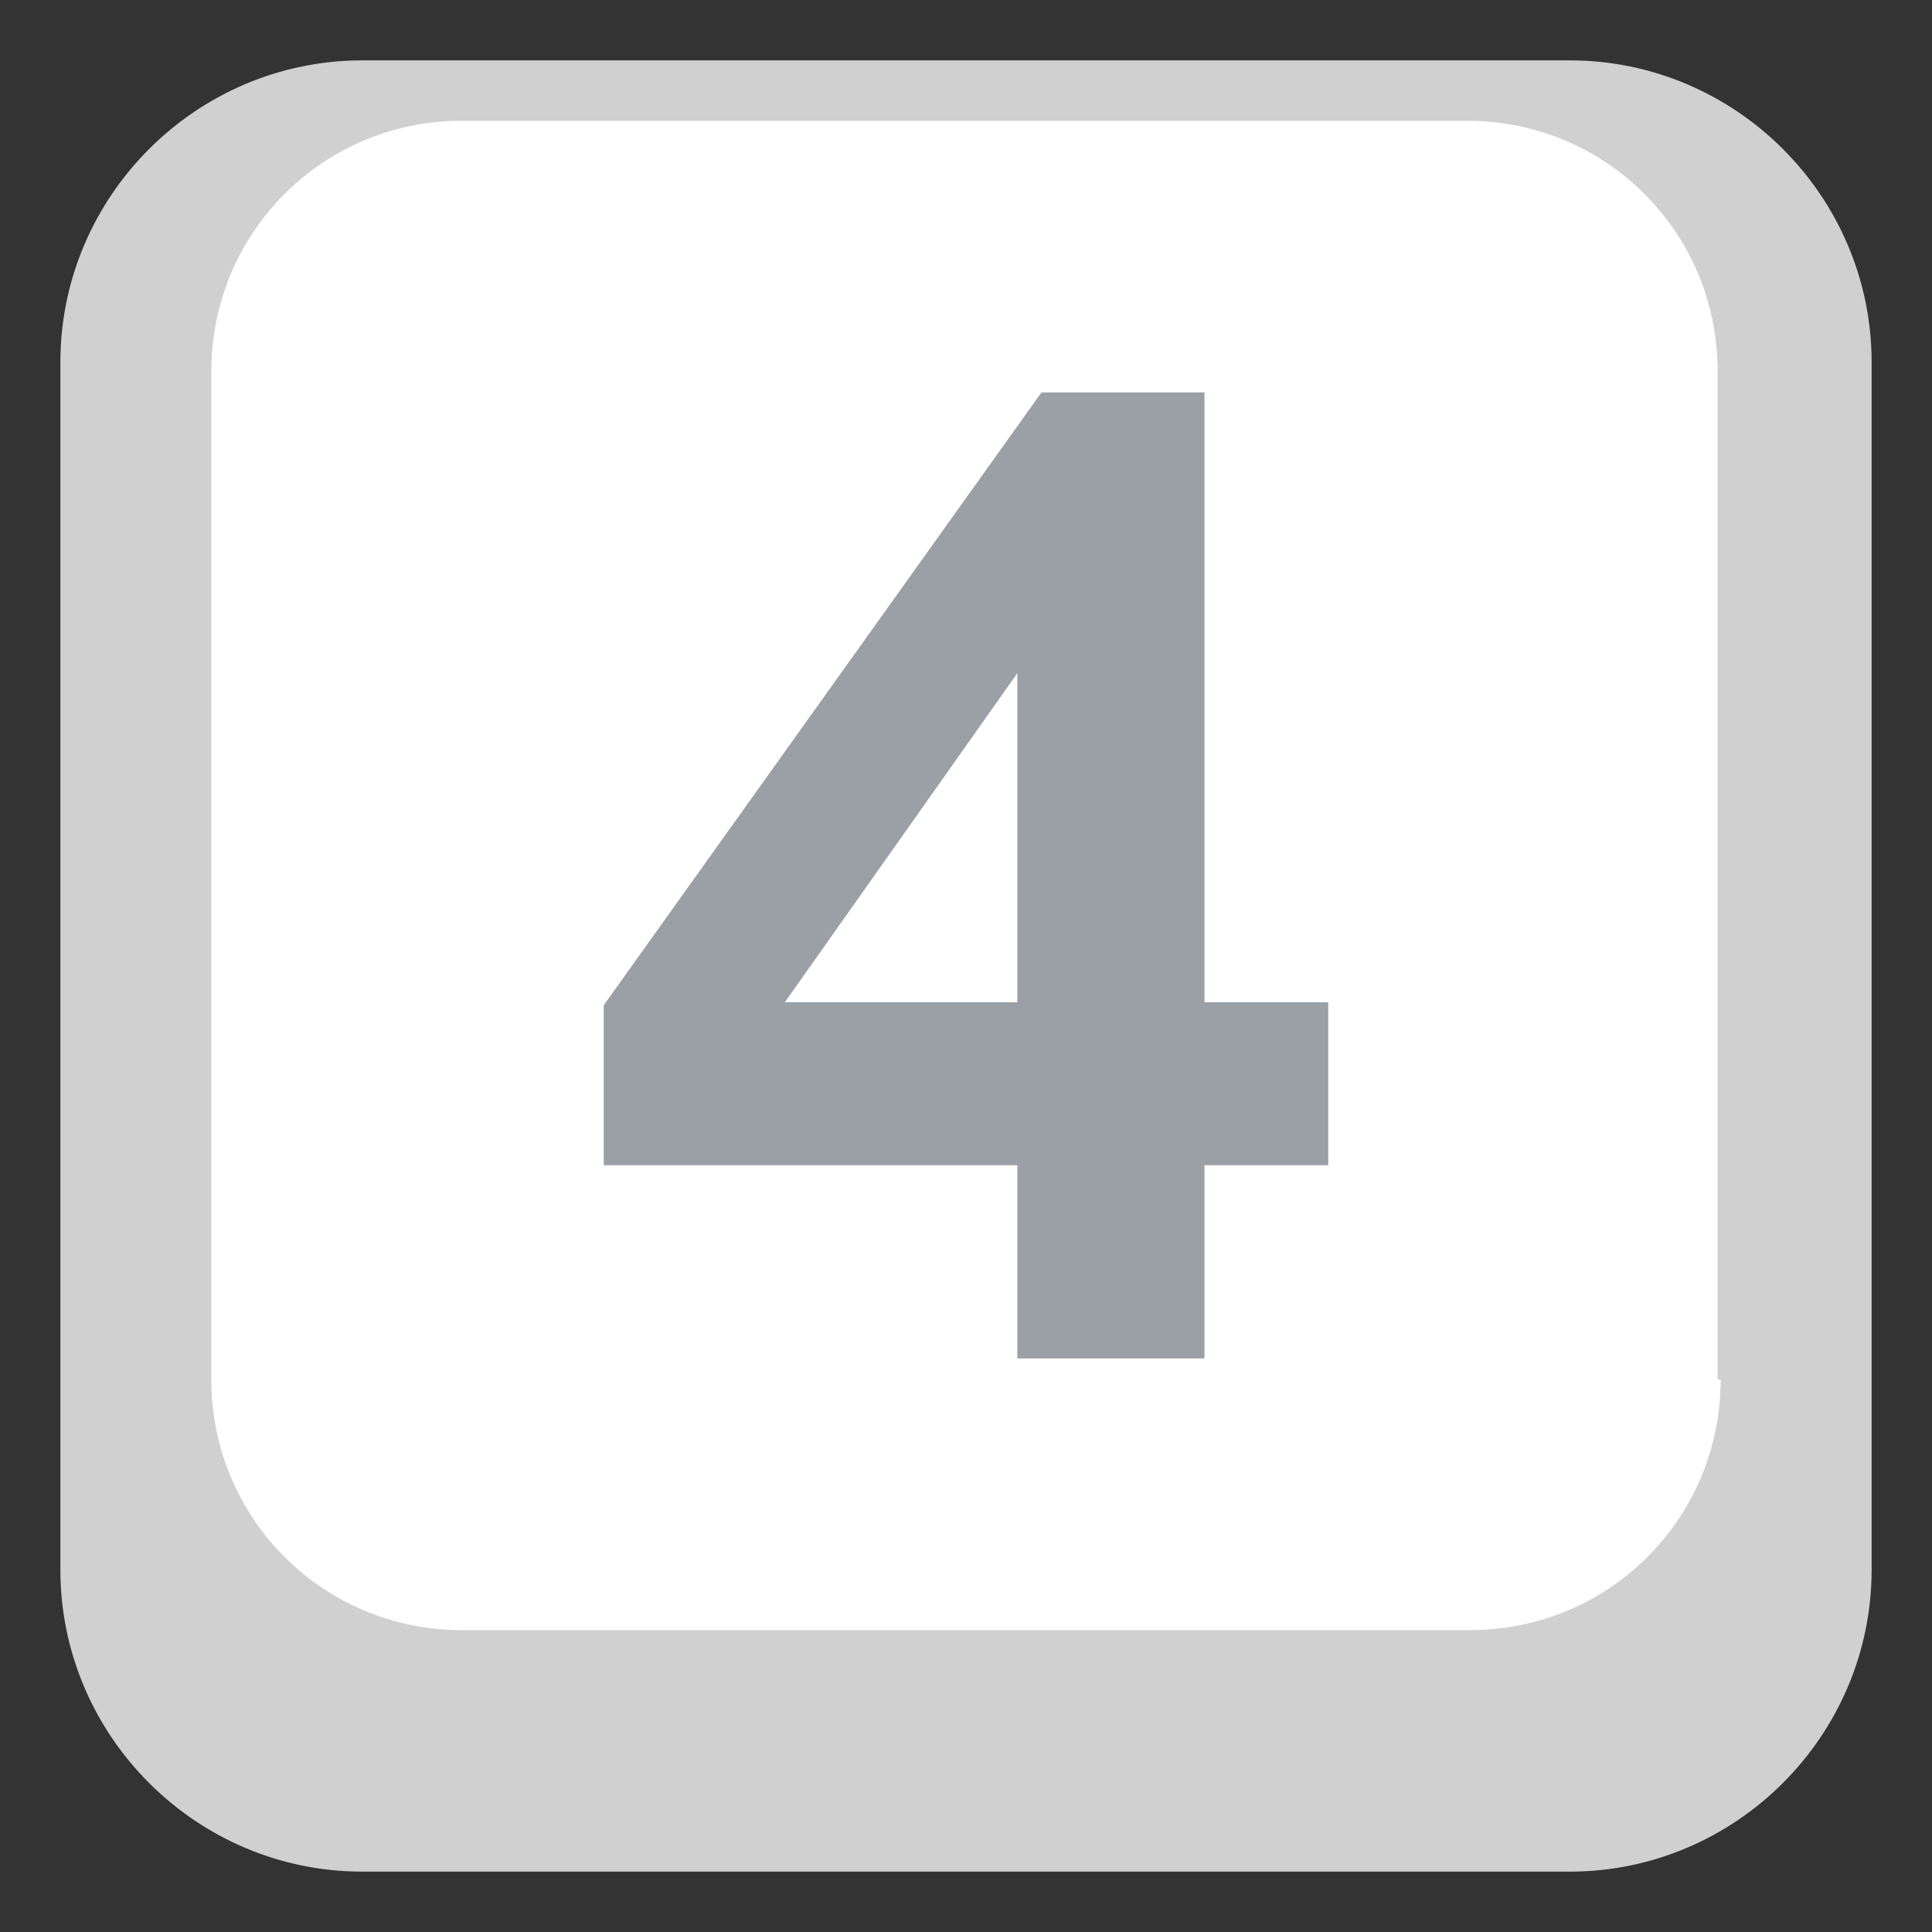
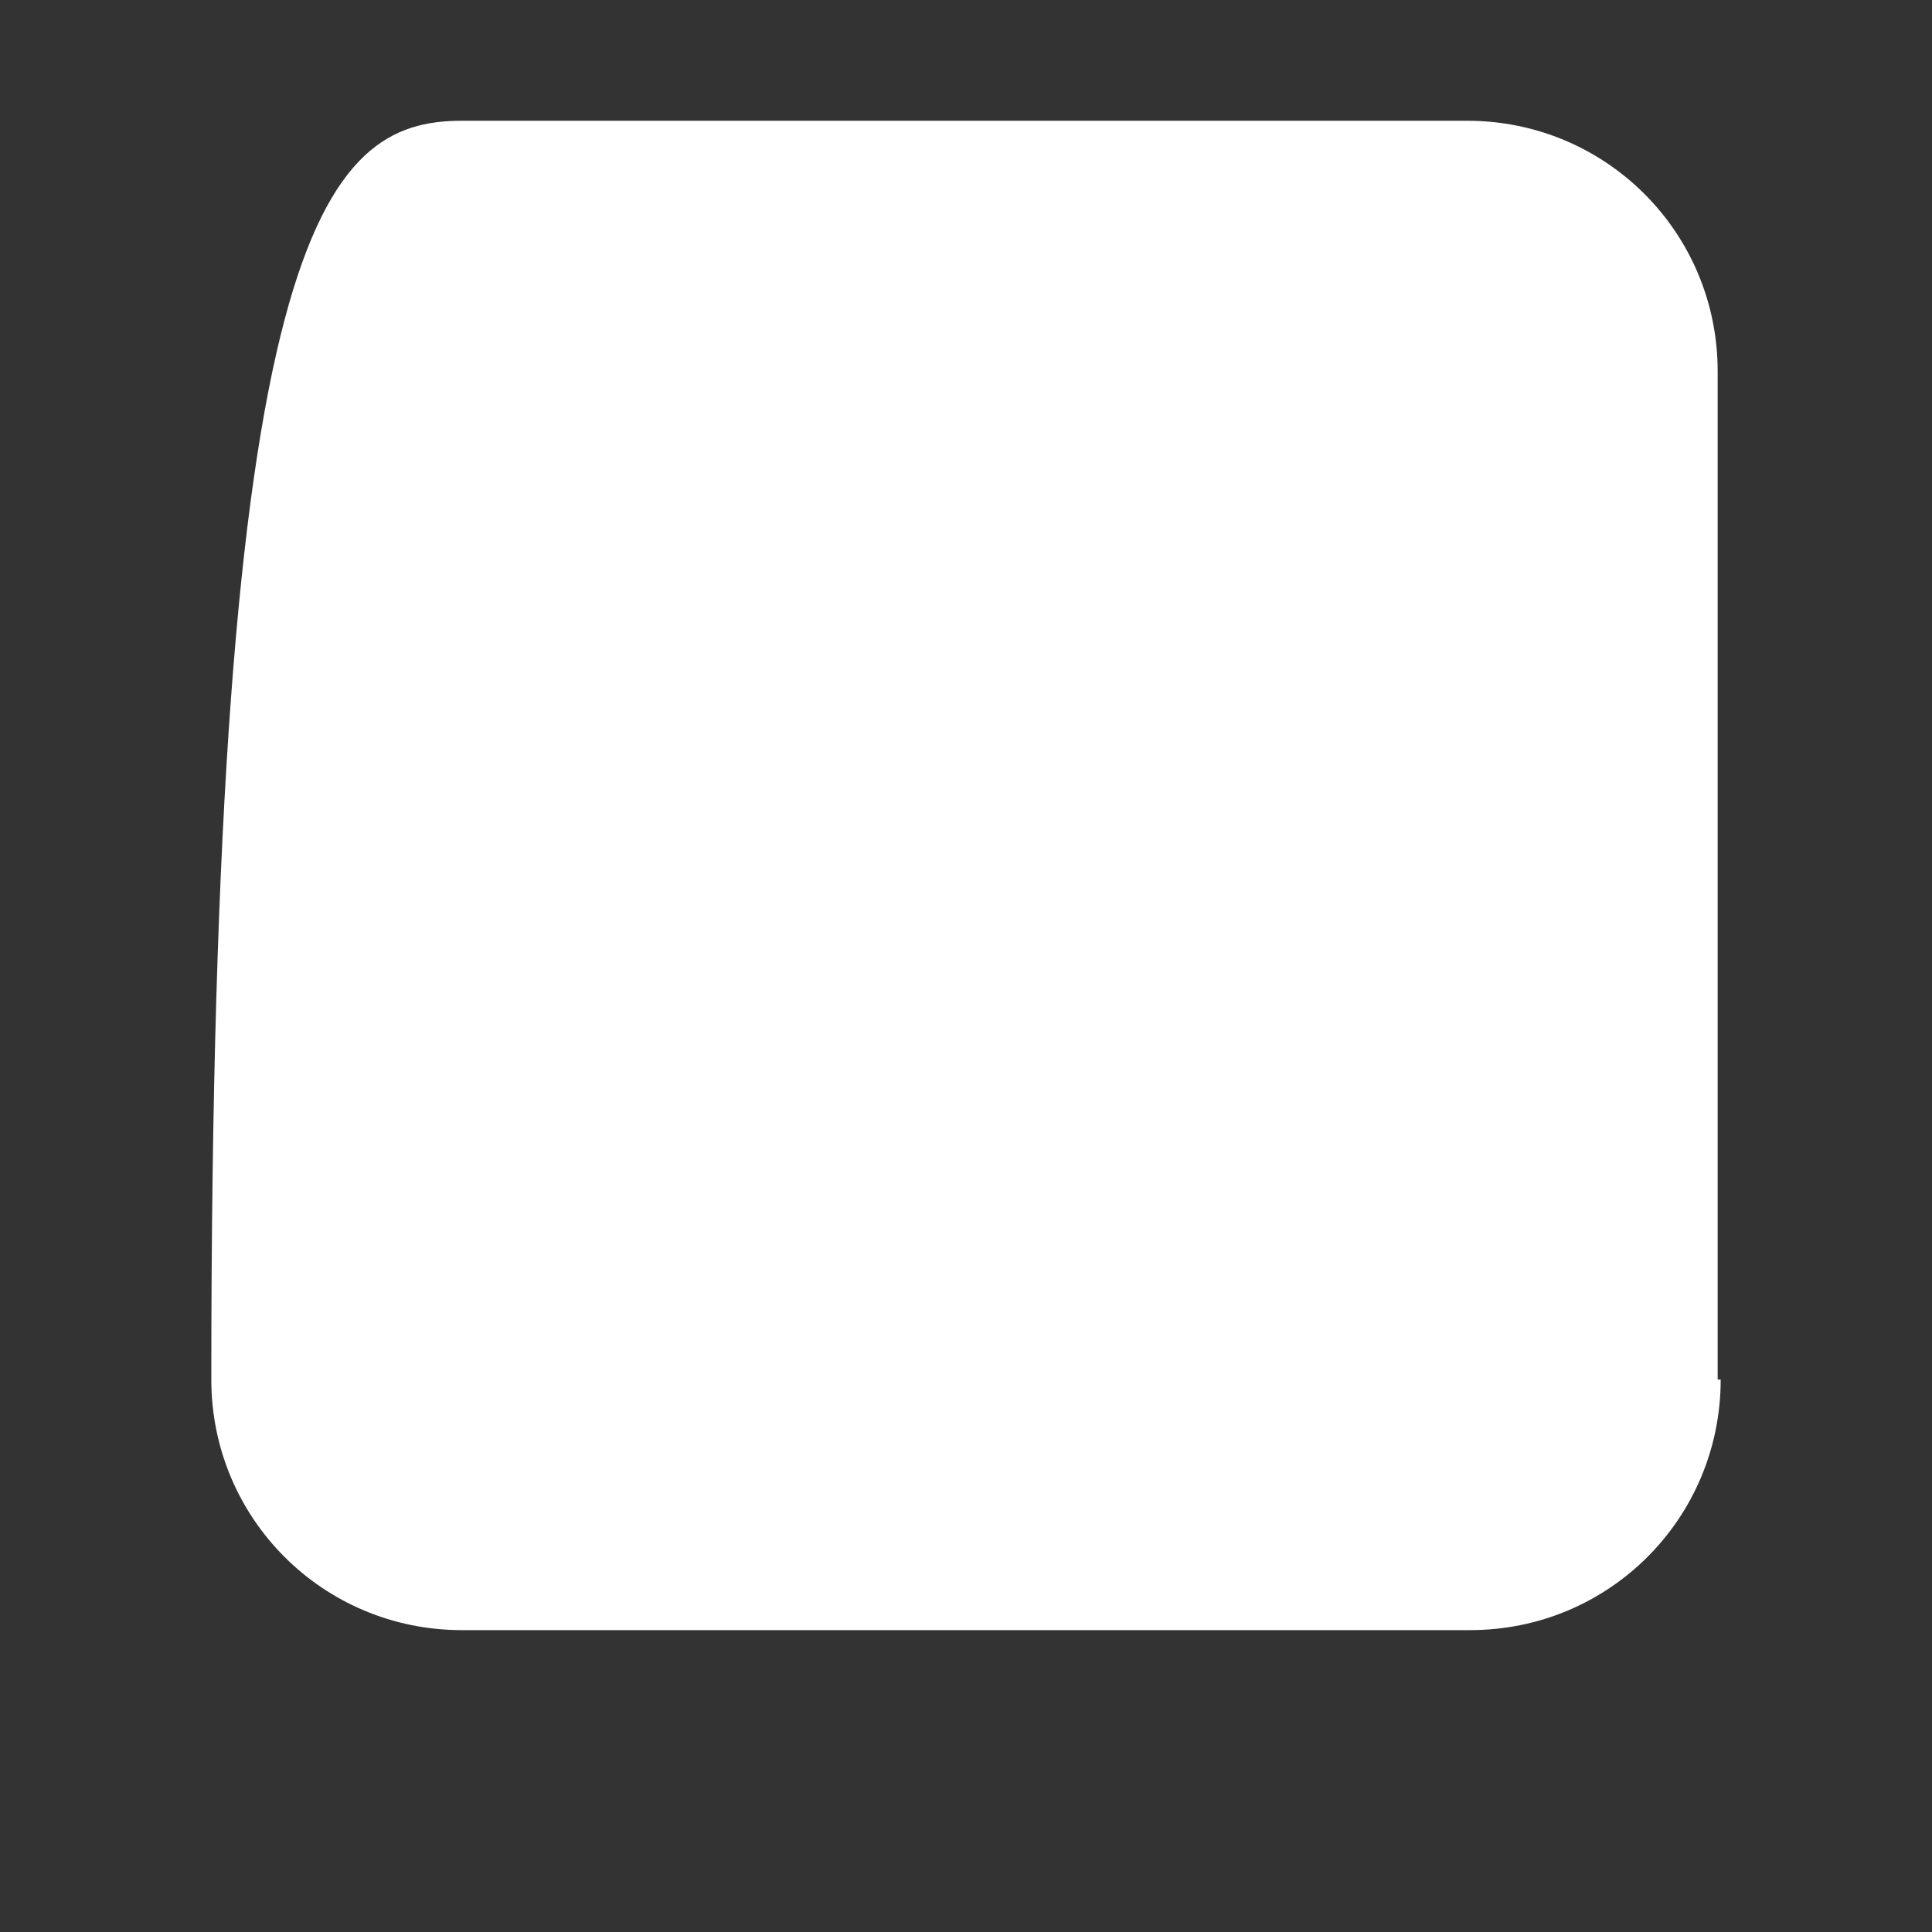
<svg xmlns="http://www.w3.org/2000/svg" width="800px" height="800px" viewBox="0 0 64 64" aria-hidden="true" role="img" class="iconify iconify--emojione" preserveAspectRatio="xMidYMid meet">
  <rect x="0" y="0" width="64" height="64" fill="#333333" stroke="none" />
-   <path d="M62 52c0 5.5-4.5 10-10 10H12C6.5 62 2 57.5 2 52V12C2 6.5 6.5 2 12 2h40c5.5 0 10 4.5 10 10v40z" fill="#d0d0d0" />
-   <path d="M57 45.7c0 4.6-3.7 8.3-8.3 8.3H15.3C10.7 54 7 50.3 7 45.7V12.3C7 7.7 10.7 4 15.3 4h33.3c4.6 0 8.3 3.7 8.3 8.3v33.4z" fill="#ffffff" />
-   <path d="M33.7 45v-6.4H20v-5.3L34.5 13h5.4v20.2H44v5.4h-4.1V45h-6.2zm0-11.8V22.3L26 33.2h7.7z" fill="#9aa0a5" />
+   <path d="M57 45.7c0 4.6-3.7 8.3-8.3 8.3H15.3C10.7 54 7 50.3 7 45.7C7 7.7 10.7 4 15.3 4h33.3c4.6 0 8.3 3.7 8.3 8.3v33.4z" fill="#ffffff" />
</svg>